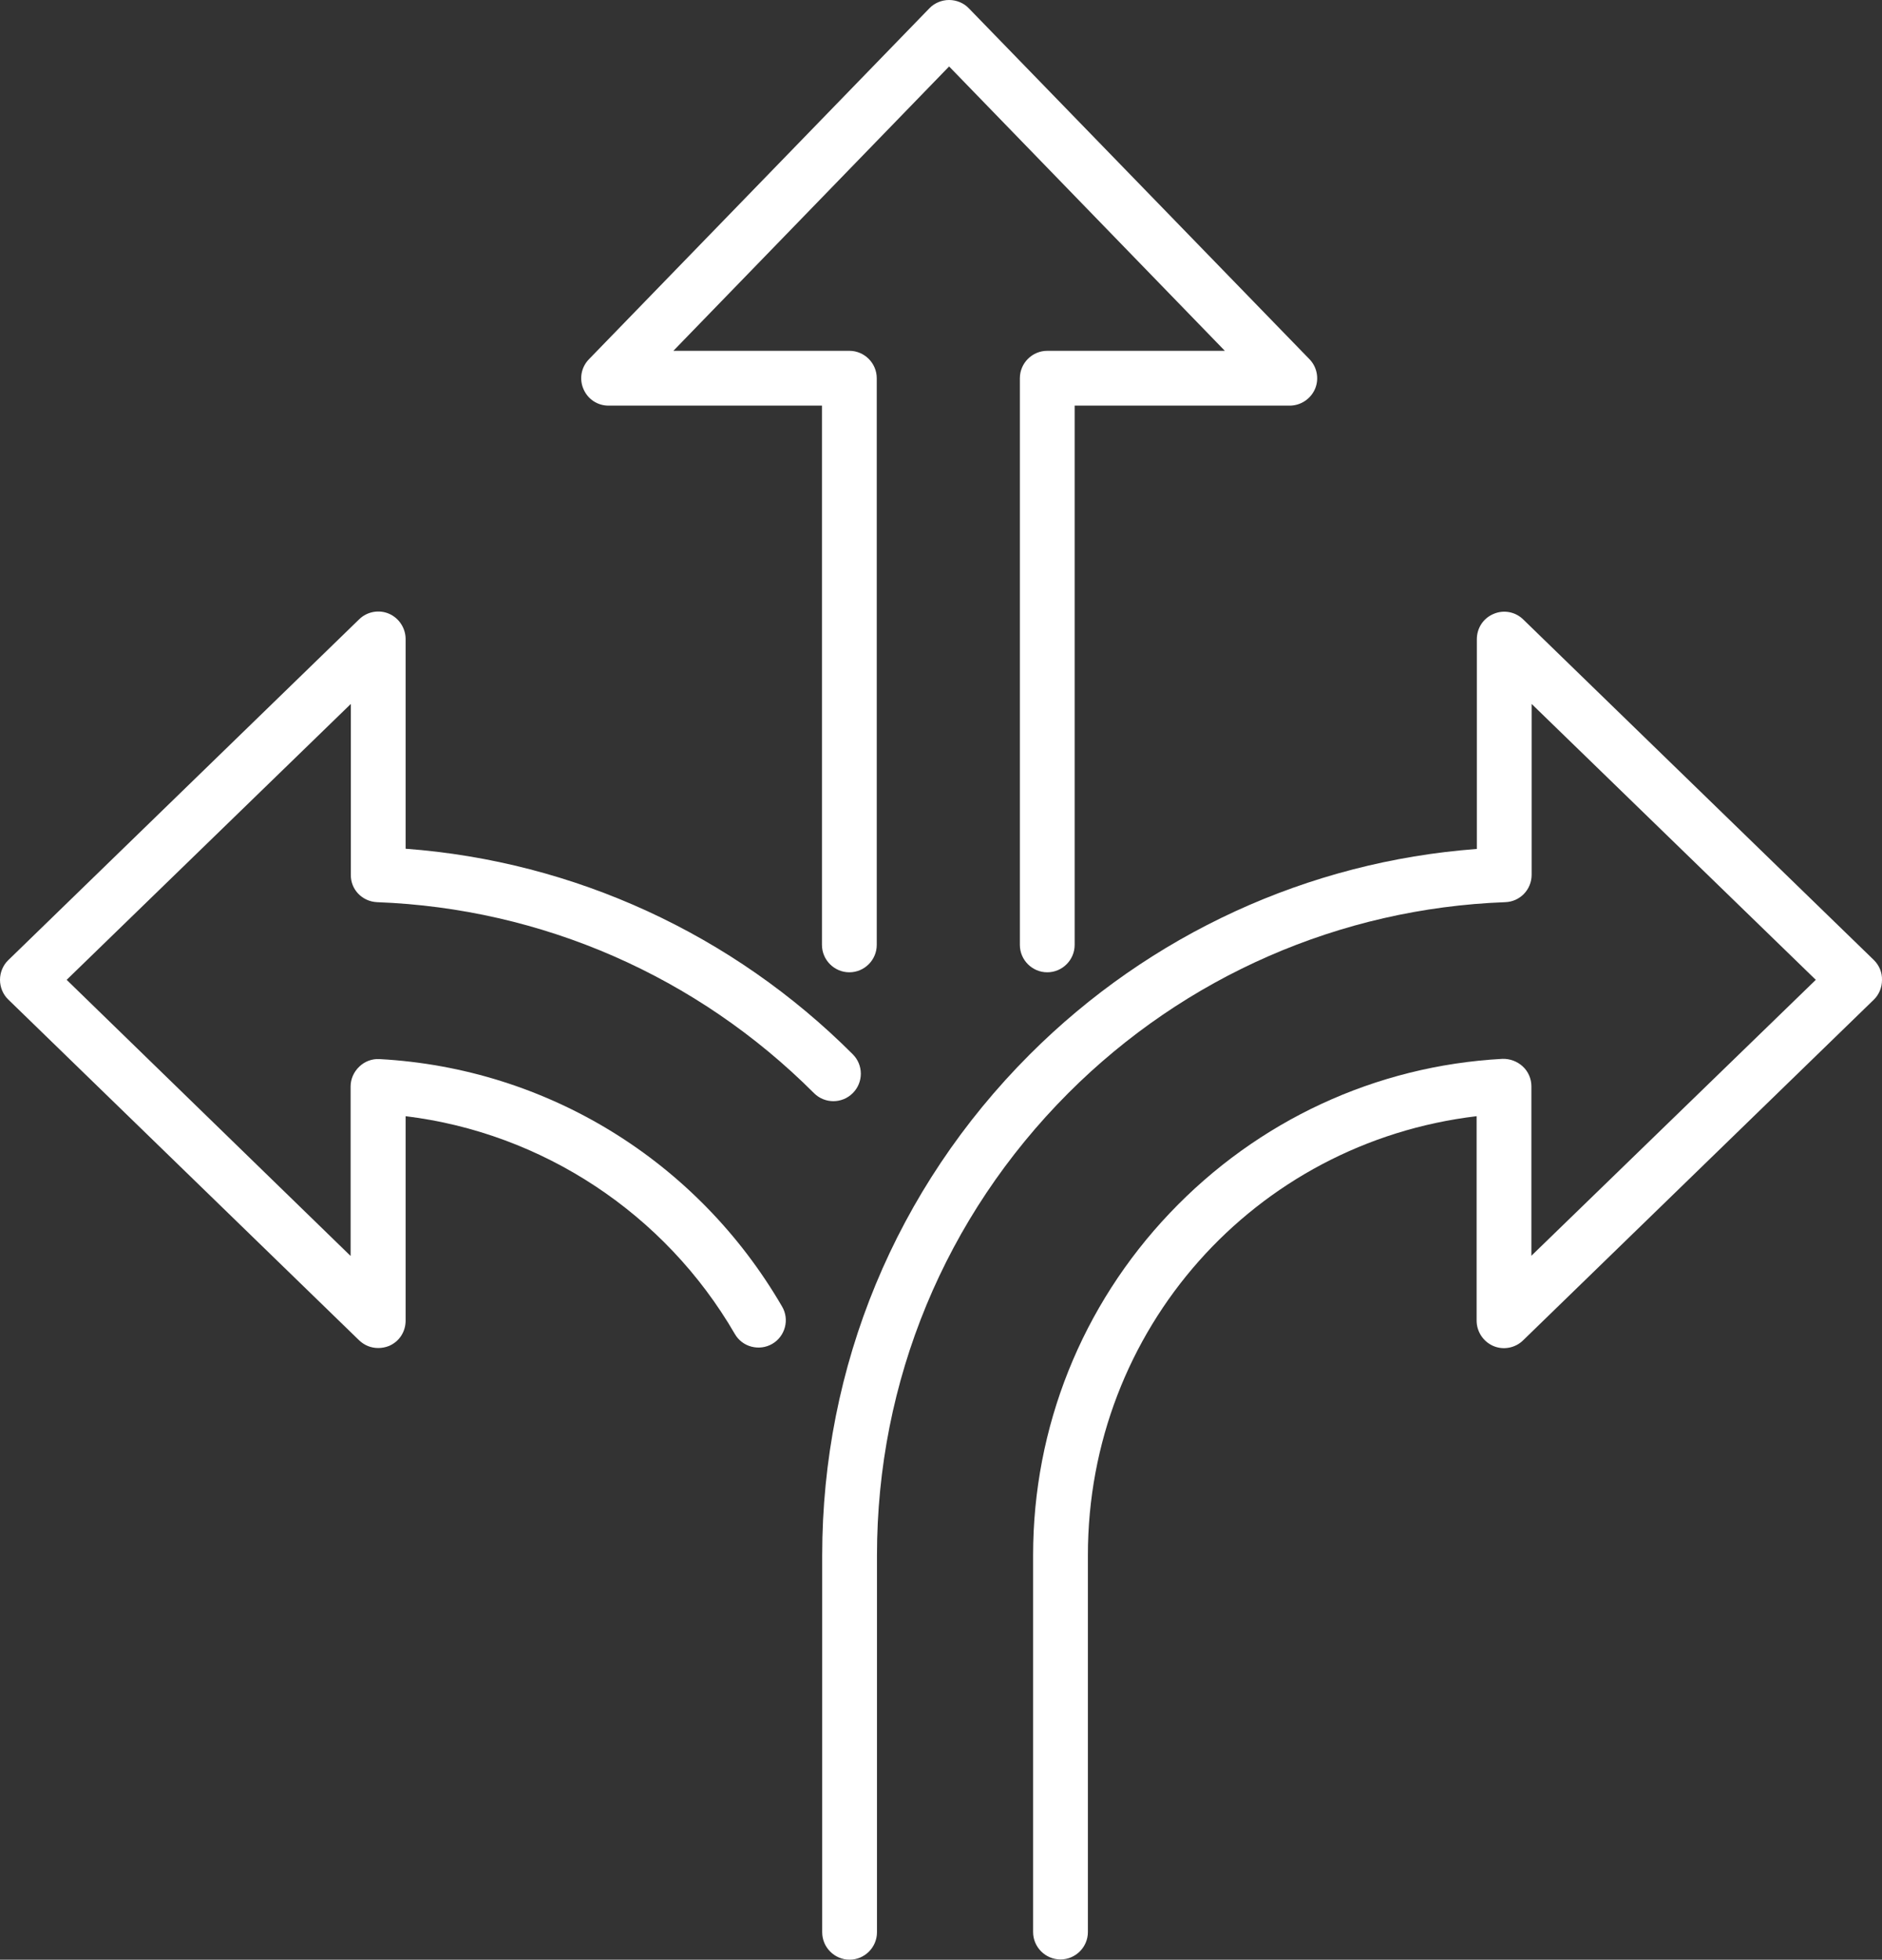
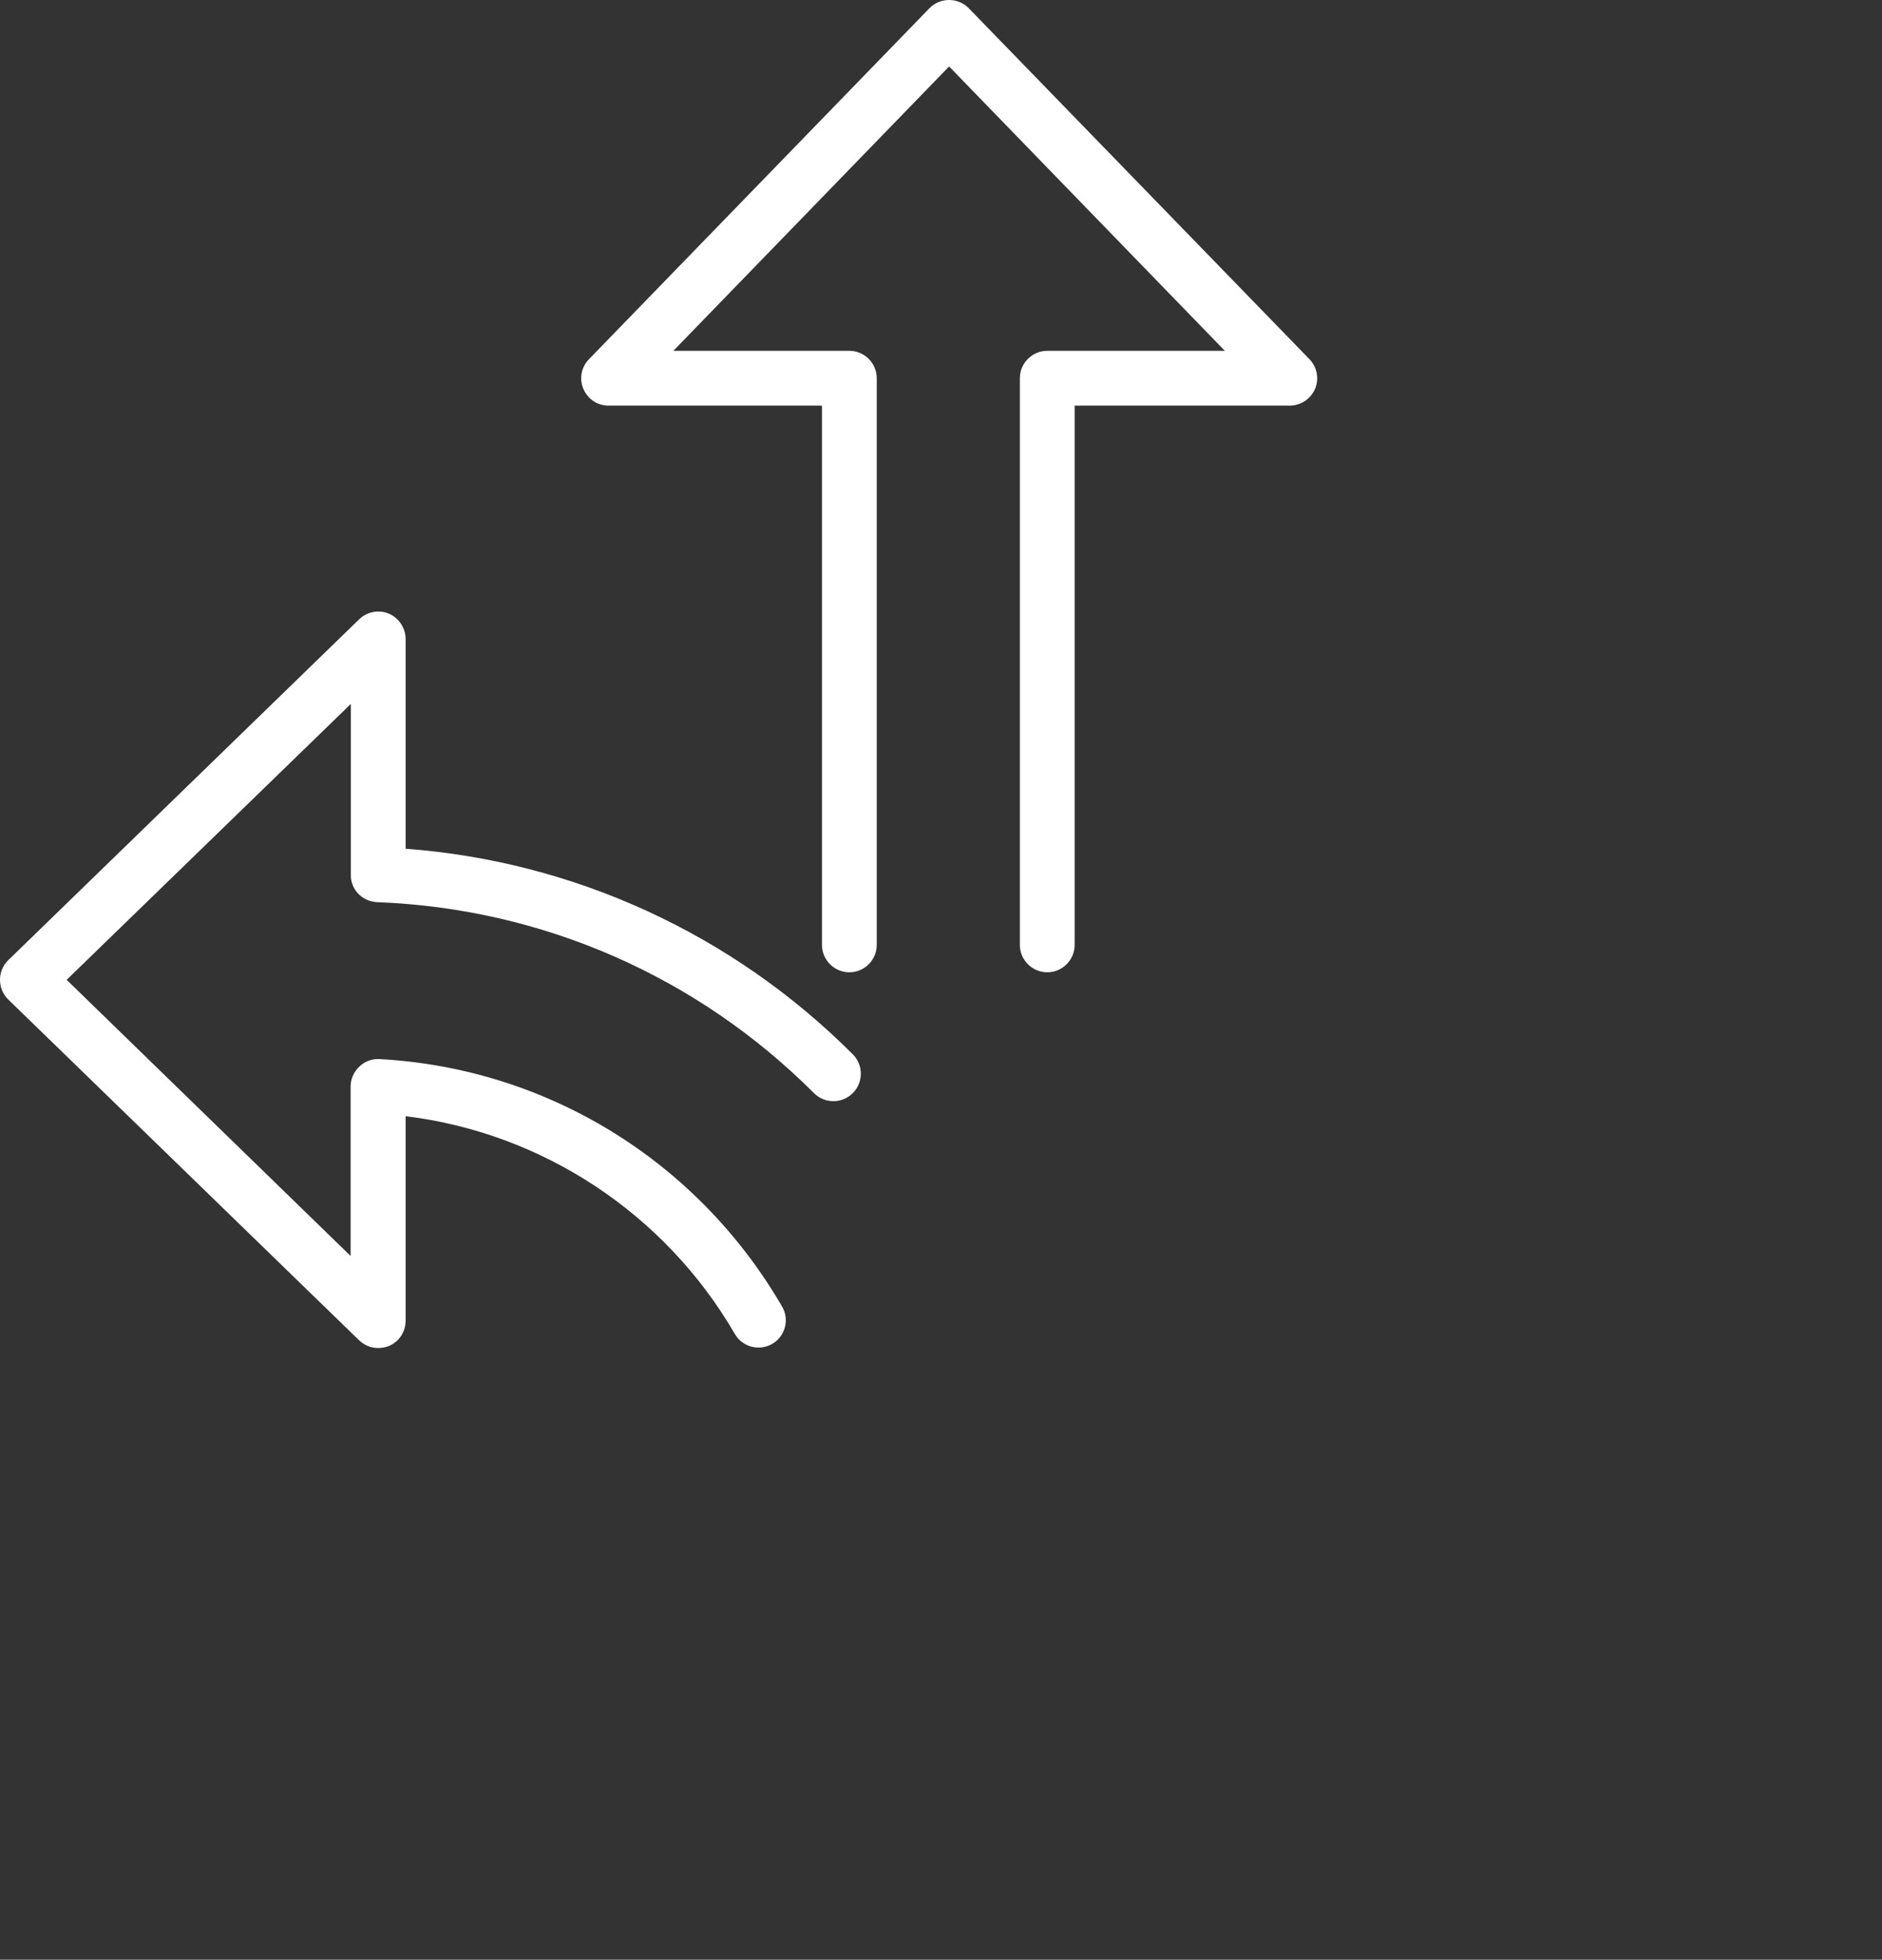
<svg xmlns="http://www.w3.org/2000/svg" zoomAndPan="magnify" preserveAspectRatio="xMidYMid meet" version="1.0" viewBox="90.07 187.99 719.77 749.02">
  <rect x="90.07" y="187.99" width="719.77" height="749.02" fill="#333333" stroke="none" />
  <defs>
    <clipPath id="79ab4eed1e">
-       <path d="M 404 421 L 810 421 L 810 937.238 L 404 937.238 Z M 404 421 " clip-rule="nonzero" />
-     </clipPath>
+       </clipPath>
    <clipPath id="2f0f0fae44">
      <path d="M 312 187.988 L 594 187.988 L 594 560 L 312 560 Z M 312 187.988 " clip-rule="nonzero" />
    </clipPath>
  </defs>
  <g clip-path="url(#79ab4eed1e)">
    <path fill="#ffffff" d="M 806.785 554.988 L 672.609 424.738 C 669.555 421.77 665.102 420.984 661.262 422.645 C 657.332 424.305 654.887 428.059 654.887 432.336 L 654.887 512.473 C 590.375 517.273 529.789 545.125 483.871 591.043 C 432.715 642.199 404.52 710.203 404.52 782.484 L 404.52 926.527 C 404.52 932.289 409.23 937.004 414.992 937.004 C 420.754 937.004 425.469 932.289 425.469 926.527 L 425.469 782.484 C 425.469 715.789 451.484 653.023 498.625 605.797 C 543.32 561.098 602.684 535.172 665.715 532.812 C 671.387 532.641 675.84 528.012 675.84 522.34 L 675.84 457.039 L 784.523 562.496 L 675.754 667.953 L 675.754 603.176 C 675.754 600.297 674.531 597.5 672.434 595.582 C 670.34 593.66 667.547 592.613 664.664 592.699 C 616.215 595.32 571.082 616.27 537.473 651.625 C 503.777 687.07 485.18 733.512 485.18 782.398 L 485.18 926.441 C 485.18 932.203 489.895 936.914 495.656 936.914 C 501.418 936.914 506.133 932.203 506.133 926.441 L 506.133 782.398 C 506.133 696.234 569.773 624.738 654.801 614.613 L 654.801 692.742 C 654.801 696.934 657.332 700.773 661.172 702.434 C 665.016 704.094 669.555 703.219 672.523 700.34 L 806.699 570.09 C 808.707 568.168 809.84 565.375 809.84 562.582 C 809.93 559.703 808.793 556.996 806.785 554.988 Z M 806.785 554.988 " fill-opacity="1" fill-rule="nonzero" />
  </g>
  <path fill="#ffffff" d="M 234.285 532.812 C 297.316 535.172 356.68 561.098 401.375 605.797 C 405.477 609.898 412.113 609.898 416.215 605.797 C 420.32 601.691 420.32 595.059 416.215 590.953 C 370.297 545.035 309.711 517.188 245.199 512.387 L 245.199 432.246 C 245.199 428.059 242.668 424.215 238.828 422.559 C 234.984 420.898 230.445 421.77 227.477 424.652 L 93.215 554.988 C 91.207 556.91 90.07 559.703 90.07 562.496 C 90.07 565.289 91.207 568.082 93.215 570.004 L 227.391 700.25 C 229.398 702.172 231.93 703.219 234.723 703.219 C 236.121 703.219 237.516 702.957 238.828 702.434 C 242.754 700.773 245.199 697.02 245.199 692.742 L 245.199 614.613 C 297.492 620.984 344.371 651.801 371.082 697.809 C 372.48 700.25 374.75 701.996 377.457 702.695 C 380.16 703.395 382.957 703.047 385.398 701.648 C 390.375 698.766 392.121 692.309 389.152 687.332 C 356.766 631.637 299.238 596.281 235.246 592.789 C 232.367 592.613 229.574 593.66 227.477 595.668 C 225.383 597.676 224.16 600.383 224.16 603.262 L 224.16 668.039 L 115.562 562.496 L 224.246 457.039 L 224.246 522.34 C 224.16 528.012 228.613 532.551 234.285 532.812 Z M 234.285 532.812 " fill-opacity="1" fill-rule="nonzero" />
  <g clip-path="url(#2f0f0fae44)">
    <path fill="#ffffff" d="M 322.809 343.027 L 404.43 343.027 L 404.43 549.141 C 404.43 554.902 409.145 559.613 414.906 559.613 C 420.668 559.613 425.383 554.902 425.383 549.141 L 425.383 332.555 C 425.383 326.793 420.668 322.078 414.906 322.078 L 347.598 322.078 L 453.055 213.391 L 558.512 322.078 L 490.594 322.078 C 484.832 322.078 480.117 326.793 480.117 332.555 L 480.117 549.141 C 480.117 554.902 484.832 559.613 490.594 559.613 C 496.355 559.613 501.07 554.902 501.07 549.141 L 501.07 343.027 L 583.305 343.027 C 587.492 343.027 591.336 340.496 592.992 336.656 C 594.652 332.816 593.781 328.273 590.898 325.309 L 460.562 191.129 C 458.641 189.121 455.848 187.988 453.055 187.988 C 450.262 187.988 447.469 189.121 445.547 191.129 L 315.301 325.309 C 312.332 328.363 311.547 332.816 313.203 336.656 C 314.863 340.586 318.617 343.027 322.809 343.027 Z M 322.809 343.027 " fill-opacity="1" fill-rule="nonzero" />
  </g>
</svg>